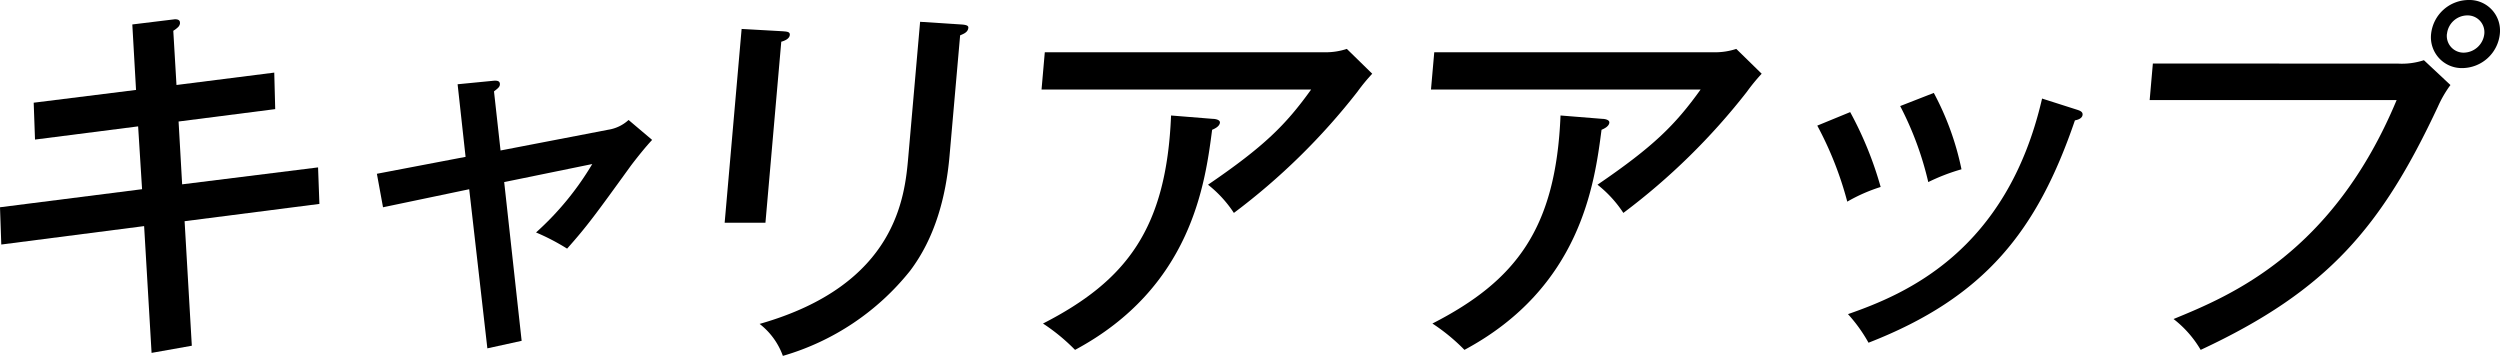
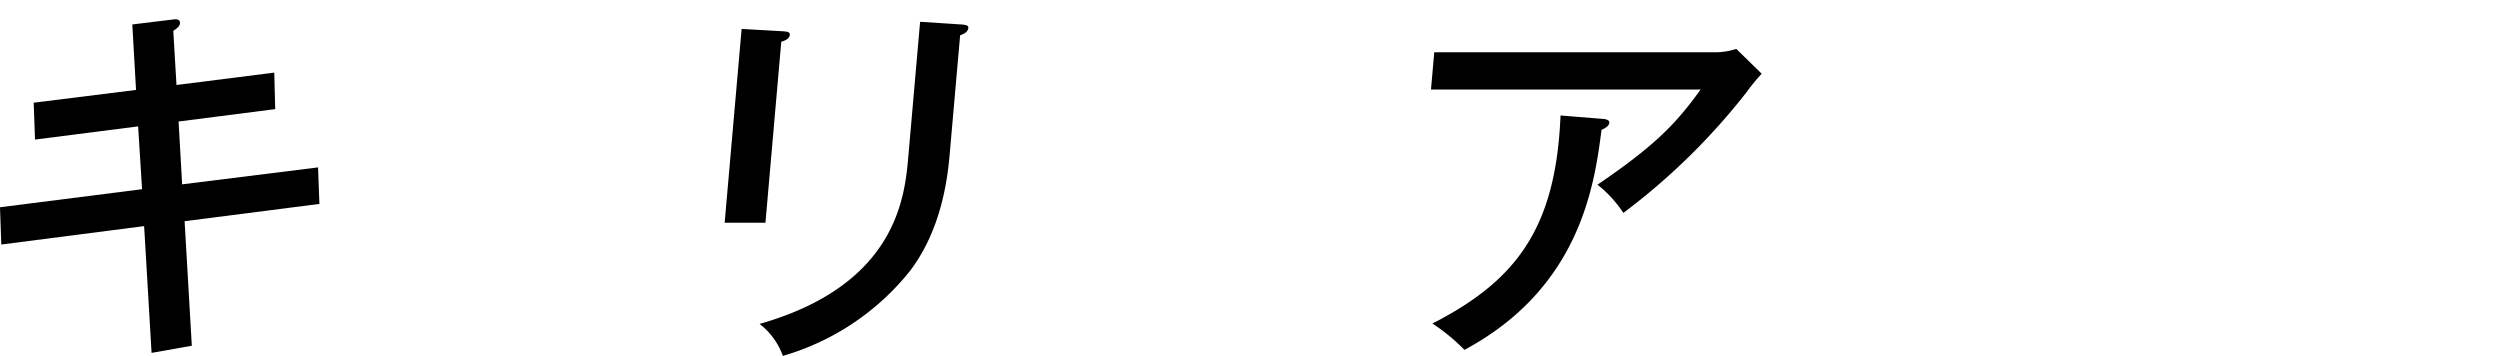
<svg xmlns="http://www.w3.org/2000/svg" width="335.432" height="47.75" viewBox="0 0 335.432 47.75">
  <g id="vision13" transform="translate(167.716 23.875)">
    <g id="グループ_726" data-name="グループ 726" transform="translate(-167.716 -23.875)">
      <g id="レイヤー_2" data-name="レイヤー 2">
        <g id="グループ_725" data-name="グループ 725">
          <g id="グループ_724" data-name="グループ 724">
            <path id="パス_5887" data-name="パス 5887" d="M20.345,2.215l5.378-.656c.309-.051,1.078-.154,1.02.5-.034.4-.362.656-.9,1.009l.428,7.27L39.39,8.675l.128,4.9L26.553,15.237l.478,8.43,18.237-2.273.18,4.9L27.36,28.614l.969,16.707-5.4.96-1-17.01L2.765,31.743l-.173-5,19.062-2.423-.529-8.43L7.289,17.66l-.176-4.946L20.844,11Z" transform="translate(-2.592 1.066)" />
-             <path id="パス_5888" data-name="パス 5888" d="M40.391,6.395l4.65-.454c.461-.051,1.074-.1,1.022.506-.032.353-.353.555-.789.908l.878,7.926L60.582,12.5a5.209,5.209,0,0,0,2.749-1.313l3.161,2.676c-.951,1.009-2.145,2.524-2.833,3.431-4.785,6.613-5.88,8.128-8.576,11.157a29.244,29.244,0,0,0-4.168-2.171A39.194,39.194,0,0,0,58.457,17.1L46.641,19.52l2.342,21.3-4.6,1.009L41.948,20.48,30.384,22.9l-.823-4.493,11.9-2.271Z" transform="translate(21.007 4.91)" />
            <path id="パス_5889" data-name="パス 5889" d="M62.167,2.964c.6.051,1.059.051,1.02.5-.049.555-.782.808-1.144.908L59.919,28.658H54.446l2.276-26Zm24-.908c.808.049,1,.2.973.454-.056.654-.784.857-1.1,1.009L84.621,19.672c-.489,5.6-1.98,11.053-5.3,15.445A33.885,33.885,0,0,1,62.257,46.525a9.482,9.482,0,0,0-3.12-4.29c18.447-5.25,19.489-17.162,19.952-22.463L80.67,1.7Z" transform="translate(42.783 1.225)" />
-             <path id="パス_5890" data-name="パス 5890" d="M115.256,4.094a9.047,9.047,0,0,0,2.828-.454l3.407,3.332A25.015,25.015,0,0,0,119.5,9.395a87.65,87.65,0,0,1-16.572,16.253,15.89,15.89,0,0,0-3.469-3.786c7.545-5.147,10.431-8.025,13.836-12.771H77.121l.437-5Zm-15.12,8.935c.253,0,.954.1.919.506-.045.5-.681.808-1.046.958-.936,7.219-2.762,21.151-18.392,29.53a25.725,25.725,0,0,0-4.3-3.534C88.557,34.734,93.884,27.718,94.5,12.575Z" transform="translate(62.625 2.921)" />
            <path id="パス_5891" data-name="パス 5891" d="M143.126,4.094a9.044,9.044,0,0,0,2.826-.454l3.407,3.332a25.015,25.015,0,0,0-1.986,2.423A87.65,87.65,0,0,1,130.8,25.647a15.851,15.851,0,0,0-3.469-3.786c7.545-5.147,10.431-8.025,13.836-12.771H104.989l.439-5ZM128,13.028c.253,0,.954.1.919.506-.045.5-.679.808-1.046.958-.936,7.219-2.762,21.151-18.392,29.53a25.65,25.65,0,0,0-4.3-3.534c11.245-5.755,16.572-12.771,17.189-27.914Z" transform="translate(87.01 2.921)" />
-             <path id="パス_5892" data-name="パス 5892" d="M137.046,9.364a48.121,48.121,0,0,1,4.088,10.045,22.344,22.344,0,0,0-4.479,1.969,46.6,46.6,0,0,0-4.024-10.2Zm30.331-.354c.493.152.885.3.851.707-.049.555-.773.707-1.029.758-5.04,14.74-12.008,23.725-27.693,29.832a20.545,20.545,0,0,0-2.754-3.836c7.682-2.676,21.3-8.38,26.041-28.925ZM148.266,6.79a37.77,37.77,0,0,1,3.714,10.247,26.579,26.579,0,0,0-4.457,1.716,43.144,43.144,0,0,0-3.769-10.2Z" transform="translate(111.198 5.677)" />
-             <path id="パス_5893" data-name="パス 5893" d="M189.676,8.671a9.41,9.41,0,0,0,3.536-.454l3.559,3.332a15.265,15.265,0,0,0-1.669,2.876c-7.541,16.1-14.727,24.683-31.842,32.66a14.447,14.447,0,0,0-3.639-4.14c7.62-3.129,21.34-8.783,29.931-29.376H156.415l.429-4.9ZM203.4,4.682a5.107,5.107,0,0,1-5.014,4.594,4.137,4.137,0,0,1-4.209-4.594,5.092,5.092,0,0,1,5.01-4.541A4.1,4.1,0,0,1,203.4,4.682Zm-7.1,0a2.249,2.249,0,0,0,2.263,2.524,2.824,2.824,0,0,0,2.754-2.524,2.25,2.25,0,0,0-2.318-2.473A2.764,2.764,0,0,0,196.309,4.682Z" transform="translate(132.011 -0.141)" />
          </g>
        </g>
      </g>
    </g>
  </g>
</svg>